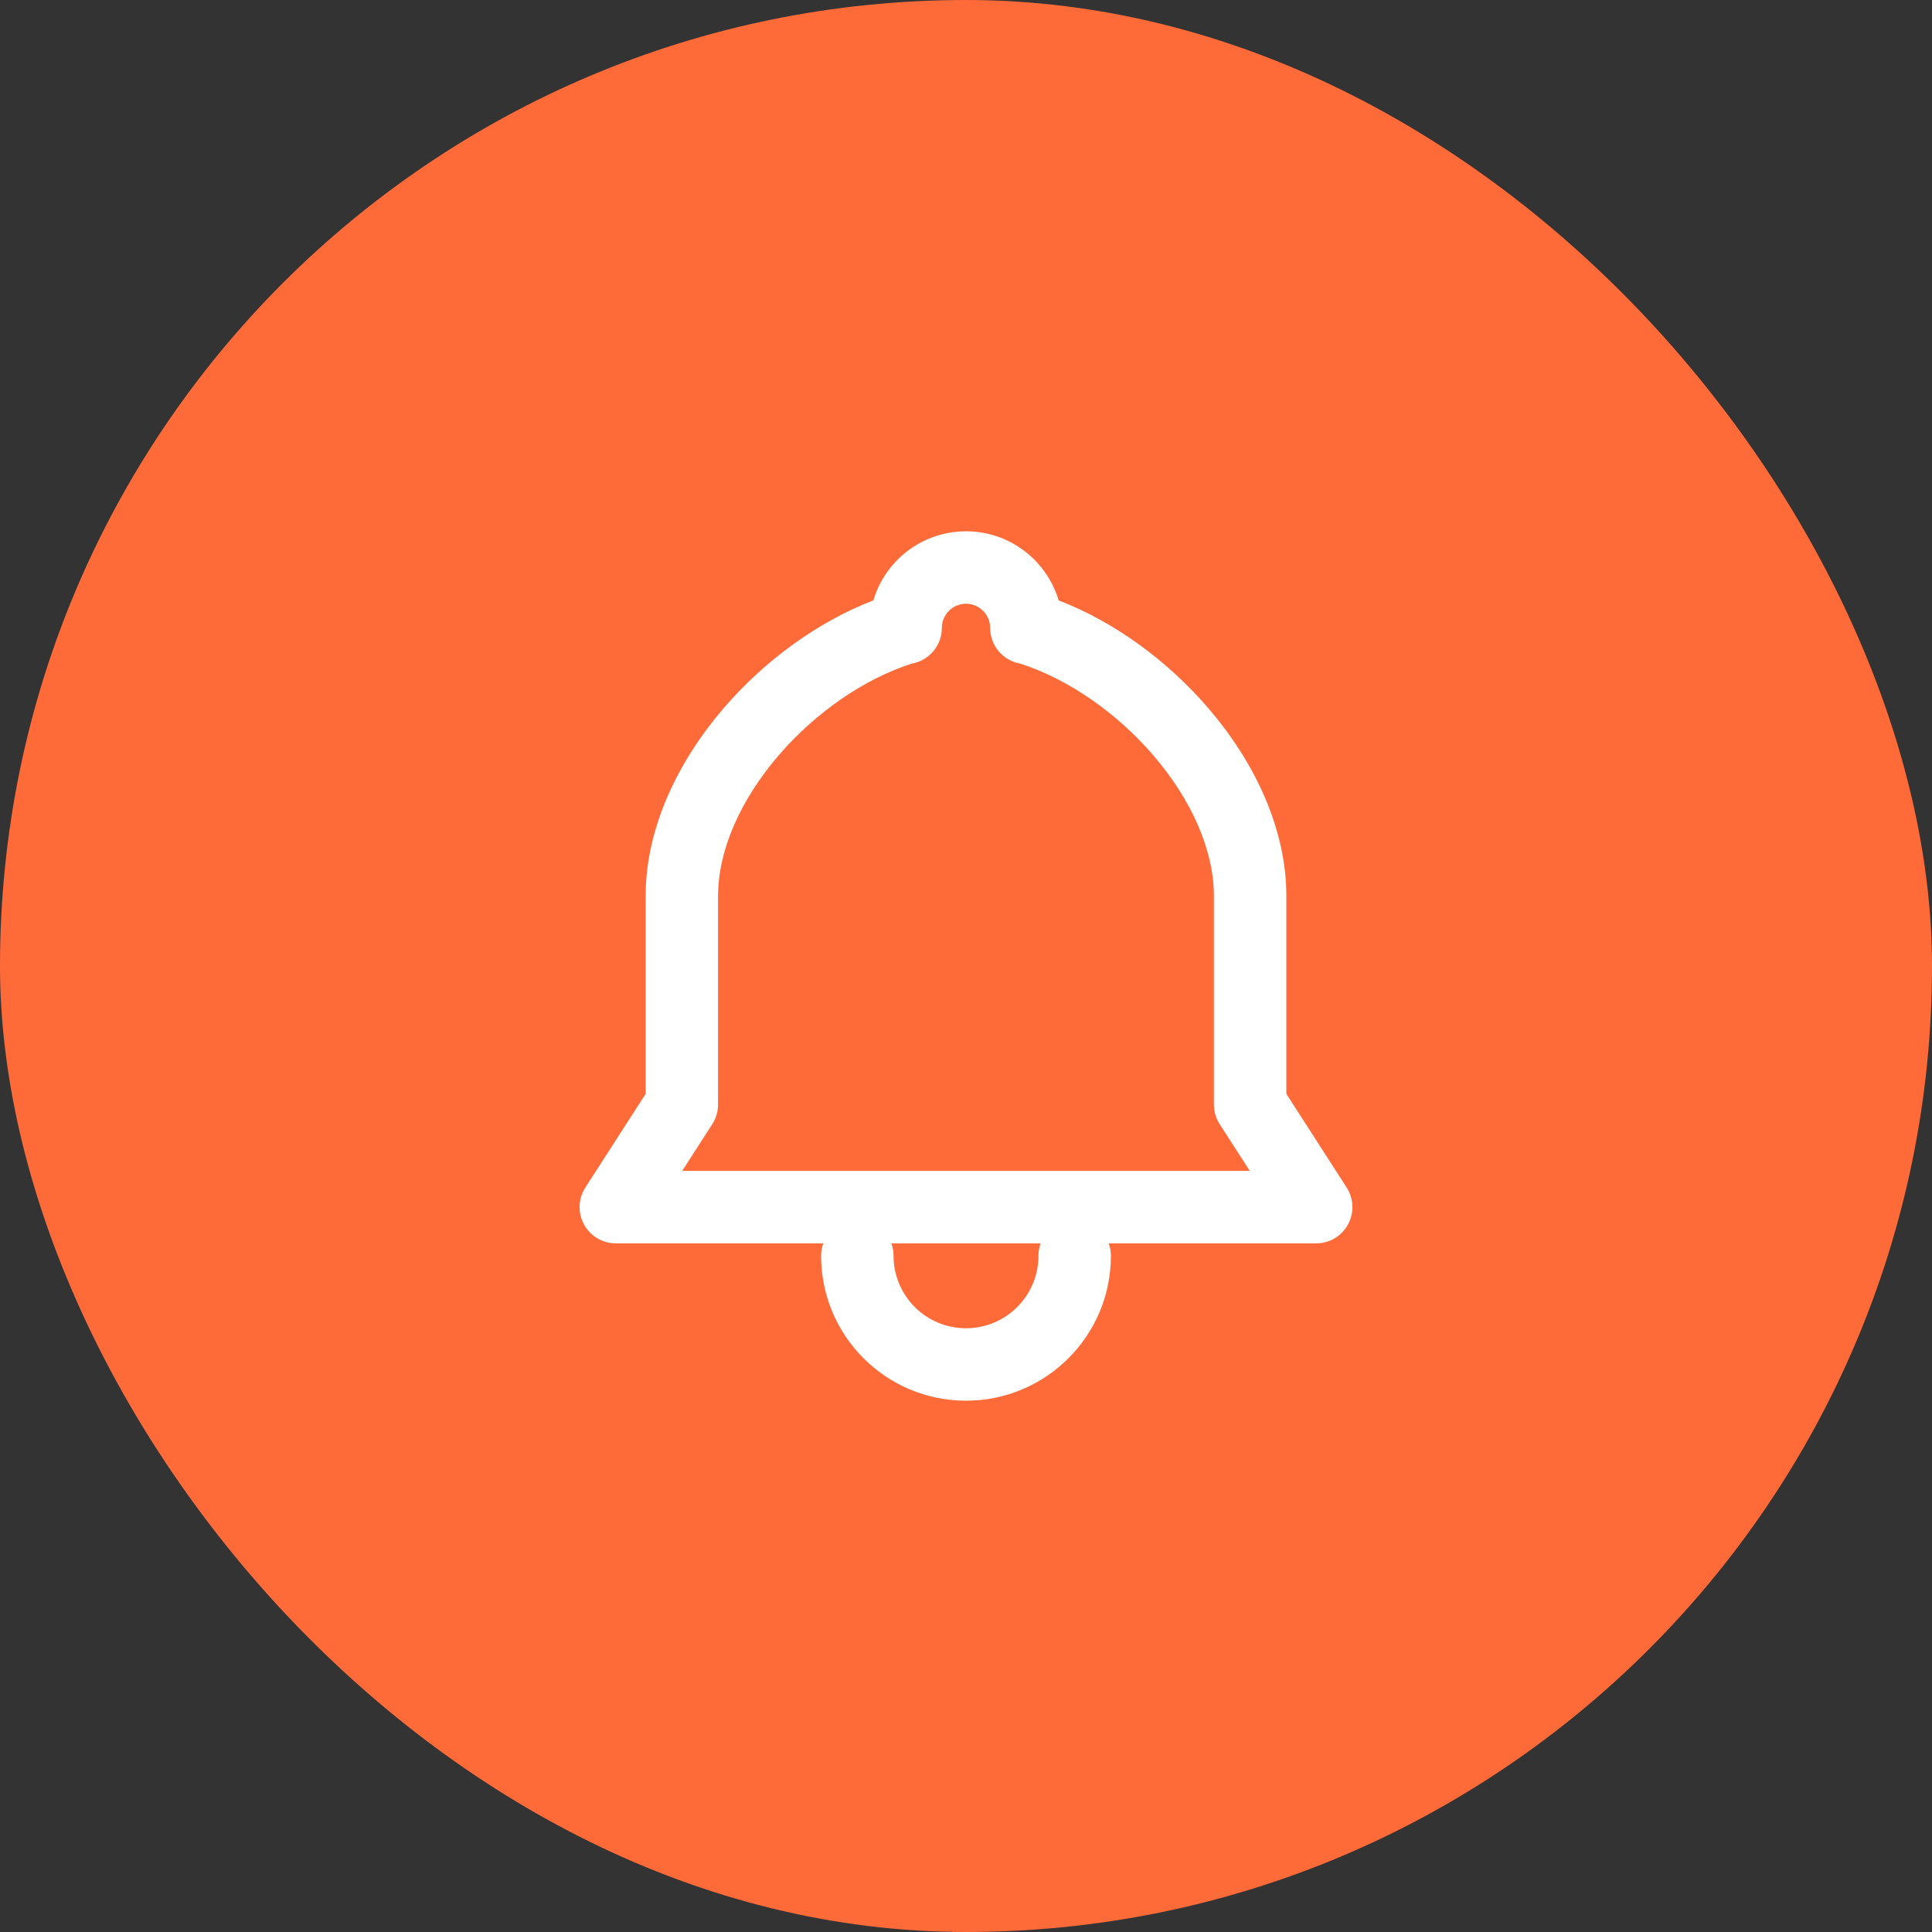
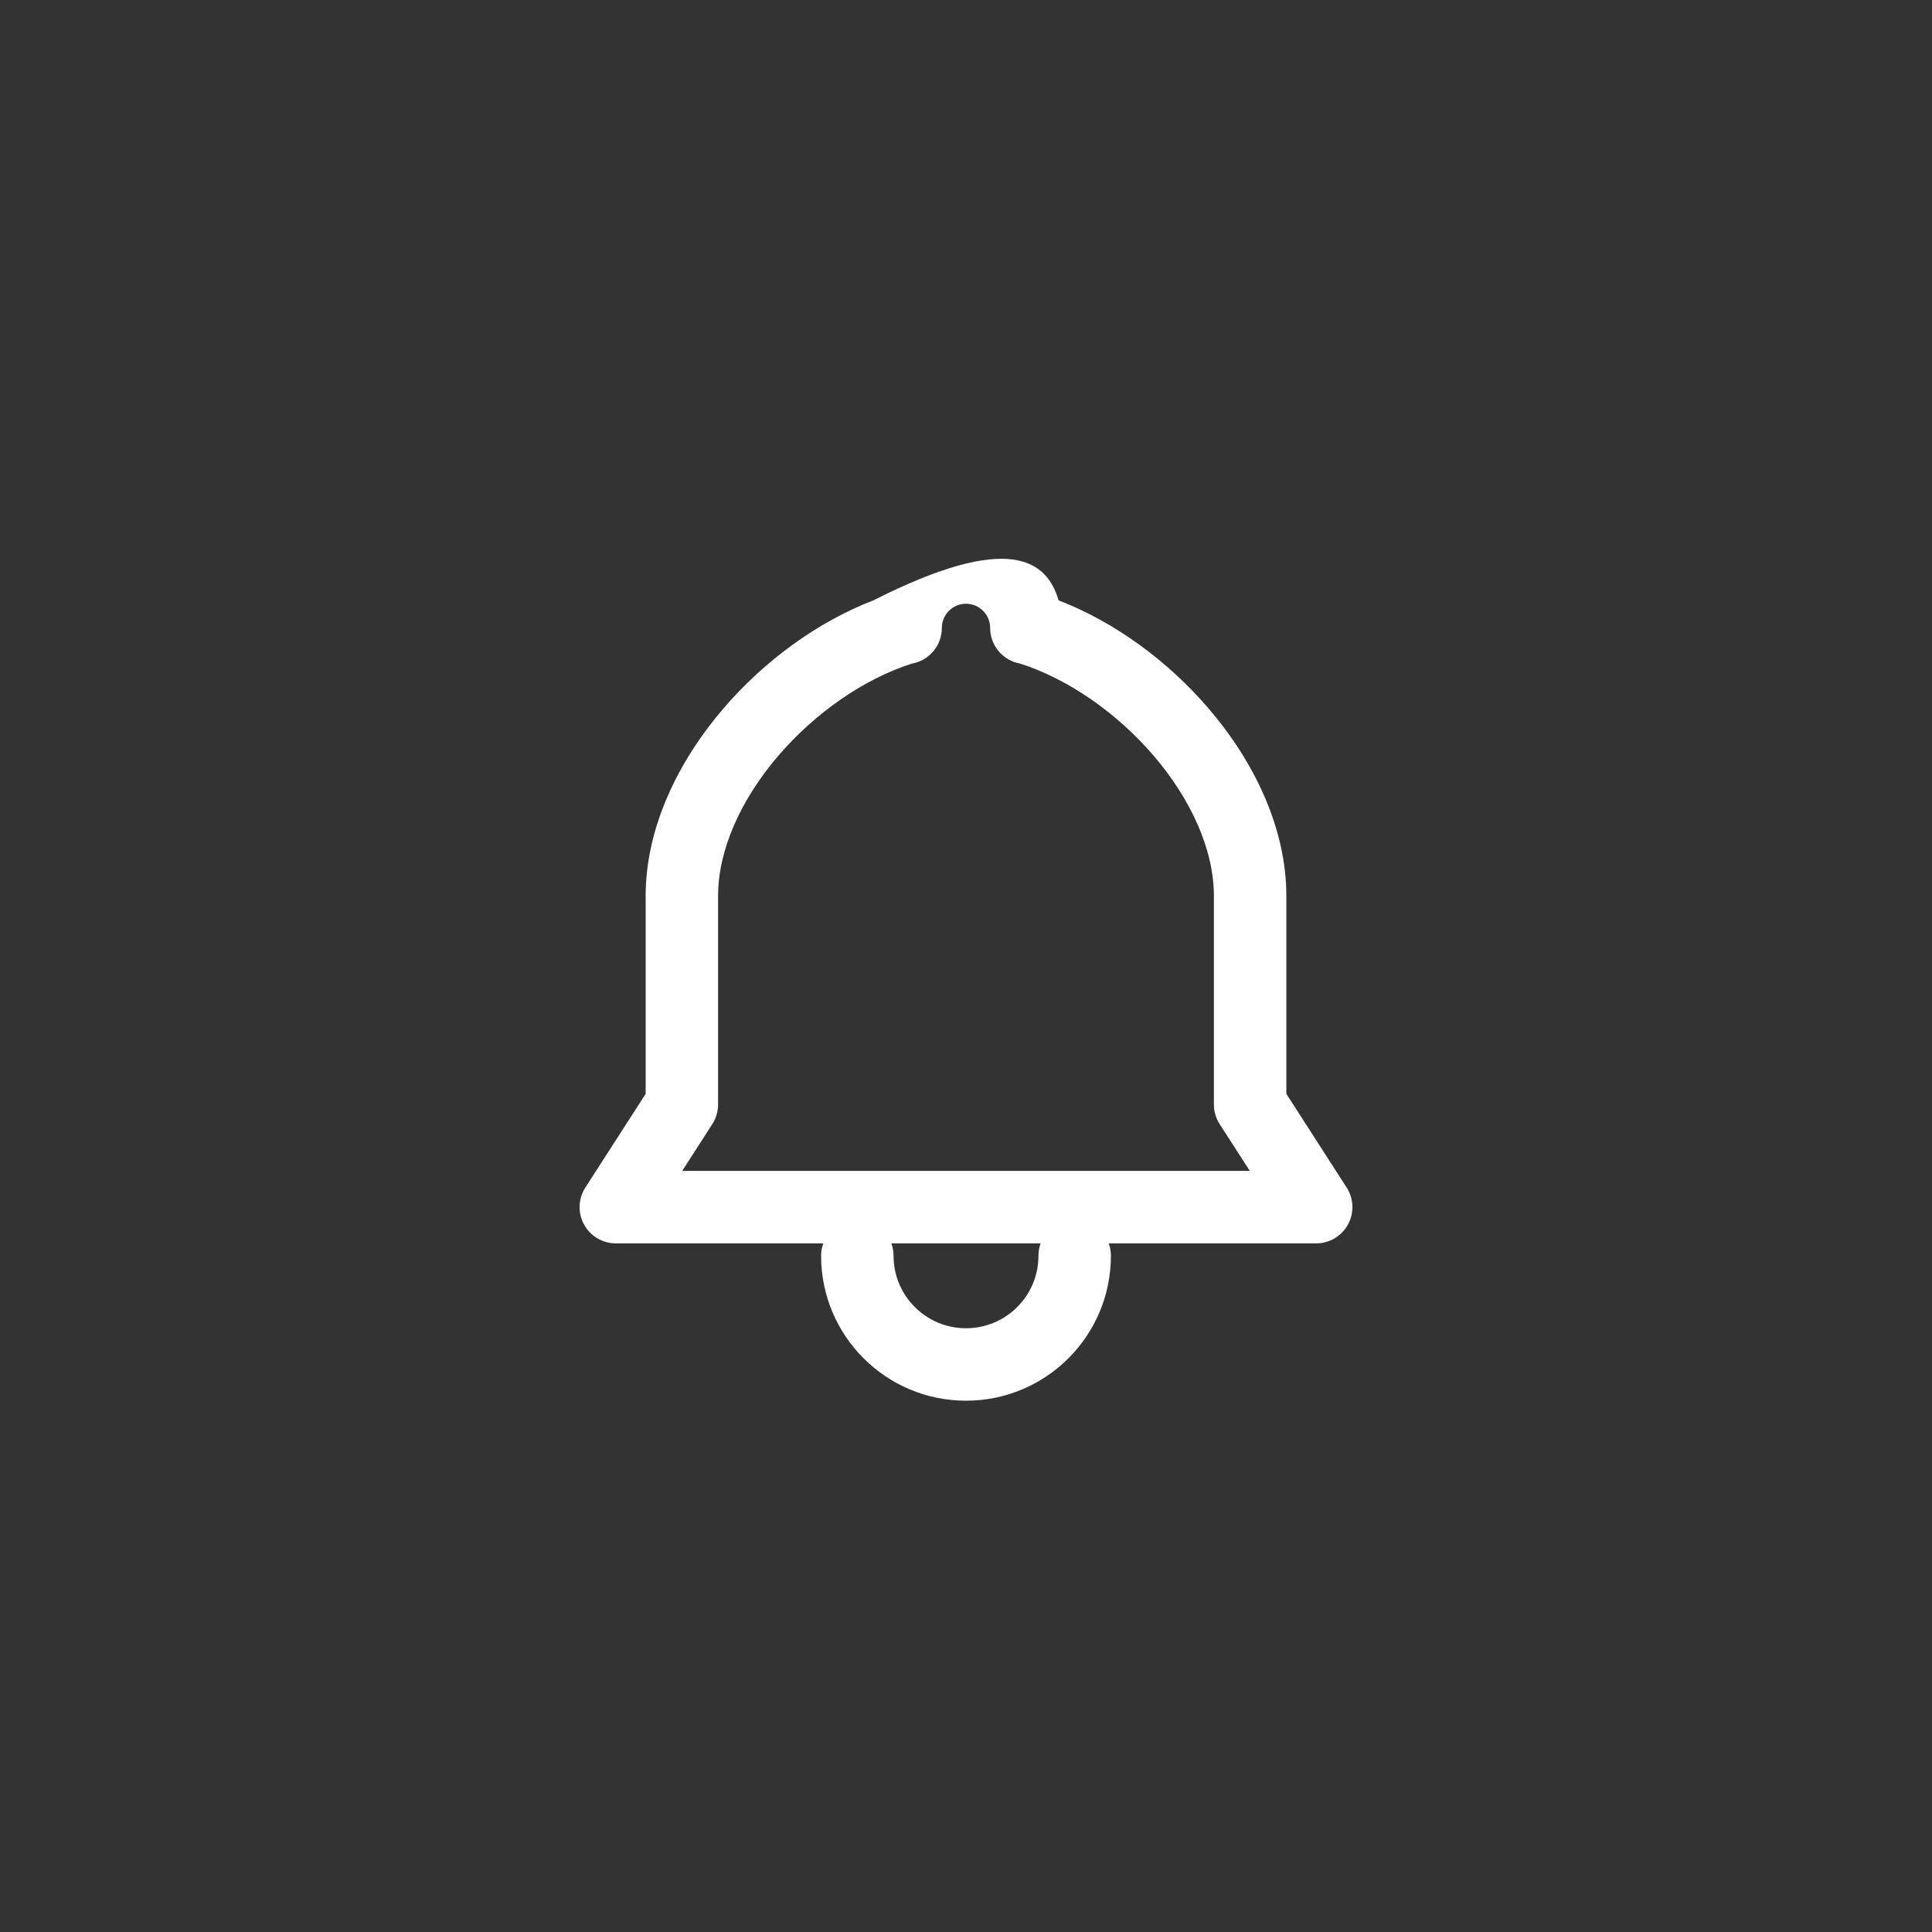
<svg xmlns="http://www.w3.org/2000/svg" width="48" height="48" viewBox="0 0 48 48" fill="none">
  <rect x="0" y="0" width="48" height="48" fill="#333333" stroke="none" />
-   <rect width="48" height="48" rx="24" fill="#FF6A39" />
-   <path fill-rule="evenodd" clip-rule="evenodd" d="M24 15C23.669 15 23.4 15.269 23.4 15.6C23.4 16.045 23.077 16.415 22.653 16.487C21.465 16.869 20.257 17.704 19.34 18.773C18.397 19.872 17.84 21.123 17.84 22.26V27.441C17.84 27.614 17.791 27.783 17.697 27.928L16.949 29.091H31.051L30.302 27.928C30.209 27.783 30.159 27.614 30.159 27.441V22.26C30.159 21.123 29.602 19.872 28.66 18.773C27.743 17.704 26.534 16.869 25.347 16.487C24.923 16.415 24.6 16.045 24.6 15.6C24.6 15.269 24.331 15 24 15ZM26.301 14.916C27.7 15.455 29.02 16.428 30.026 17.601C31.15 18.911 31.959 20.563 31.959 22.26V27.177L33.457 29.504C33.635 29.781 33.648 30.133 33.49 30.422C33.332 30.712 33.029 30.891 32.7 30.891H27.546C27.581 30.988 27.6 31.092 27.6 31.2C27.6 33.188 25.988 34.8 24 34.8C22.012 34.8 20.4 33.188 20.4 31.2C20.4 31.092 20.419 30.988 20.454 30.891H15.3C14.971 30.891 14.668 30.712 14.51 30.422C14.352 30.133 14.365 29.781 14.543 29.504L16.041 27.177V22.26C16.041 20.563 16.85 18.911 17.974 17.601C18.98 16.428 20.3 15.455 21.699 14.916C21.993 13.924 22.912 13.2 24 13.2C25.088 13.2 26.006 13.924 26.301 14.916ZM22.146 30.891C22.181 30.988 22.2 31.092 22.2 31.2C22.2 32.194 23.006 33 24 33C24.994 33 25.8 32.194 25.8 31.2C25.8 31.092 25.819 30.988 25.854 30.891H22.146Z" fill="white" />
+   <path fill-rule="evenodd" clip-rule="evenodd" d="M24 15C23.669 15 23.4 15.269 23.4 15.6C23.4 16.045 23.077 16.415 22.653 16.487C21.465 16.869 20.257 17.704 19.34 18.773C18.397 19.872 17.84 21.123 17.84 22.26V27.441C17.84 27.614 17.791 27.783 17.697 27.928L16.949 29.091H31.051L30.302 27.928C30.209 27.783 30.159 27.614 30.159 27.441V22.26C30.159 21.123 29.602 19.872 28.66 18.773C27.743 17.704 26.534 16.869 25.347 16.487C24.923 16.415 24.6 16.045 24.6 15.6C24.6 15.269 24.331 15 24 15ZM26.301 14.916C27.7 15.455 29.02 16.428 30.026 17.601C31.15 18.911 31.959 20.563 31.959 22.26V27.177L33.457 29.504C33.635 29.781 33.648 30.133 33.49 30.422C33.332 30.712 33.029 30.891 32.7 30.891H27.546C27.581 30.988 27.6 31.092 27.6 31.2C27.6 33.188 25.988 34.8 24 34.8C22.012 34.8 20.4 33.188 20.4 31.2C20.4 31.092 20.419 30.988 20.454 30.891H15.3C14.971 30.891 14.668 30.712 14.51 30.422C14.352 30.133 14.365 29.781 14.543 29.504L16.041 27.177V22.26C16.041 20.563 16.85 18.911 17.974 17.601C18.98 16.428 20.3 15.455 21.699 14.916C25.088 13.2 26.006 13.924 26.301 14.916ZM22.146 30.891C22.181 30.988 22.2 31.092 22.2 31.2C22.2 32.194 23.006 33 24 33C24.994 33 25.8 32.194 25.8 31.2C25.8 31.092 25.819 30.988 25.854 30.891H22.146Z" fill="white" />
</svg>